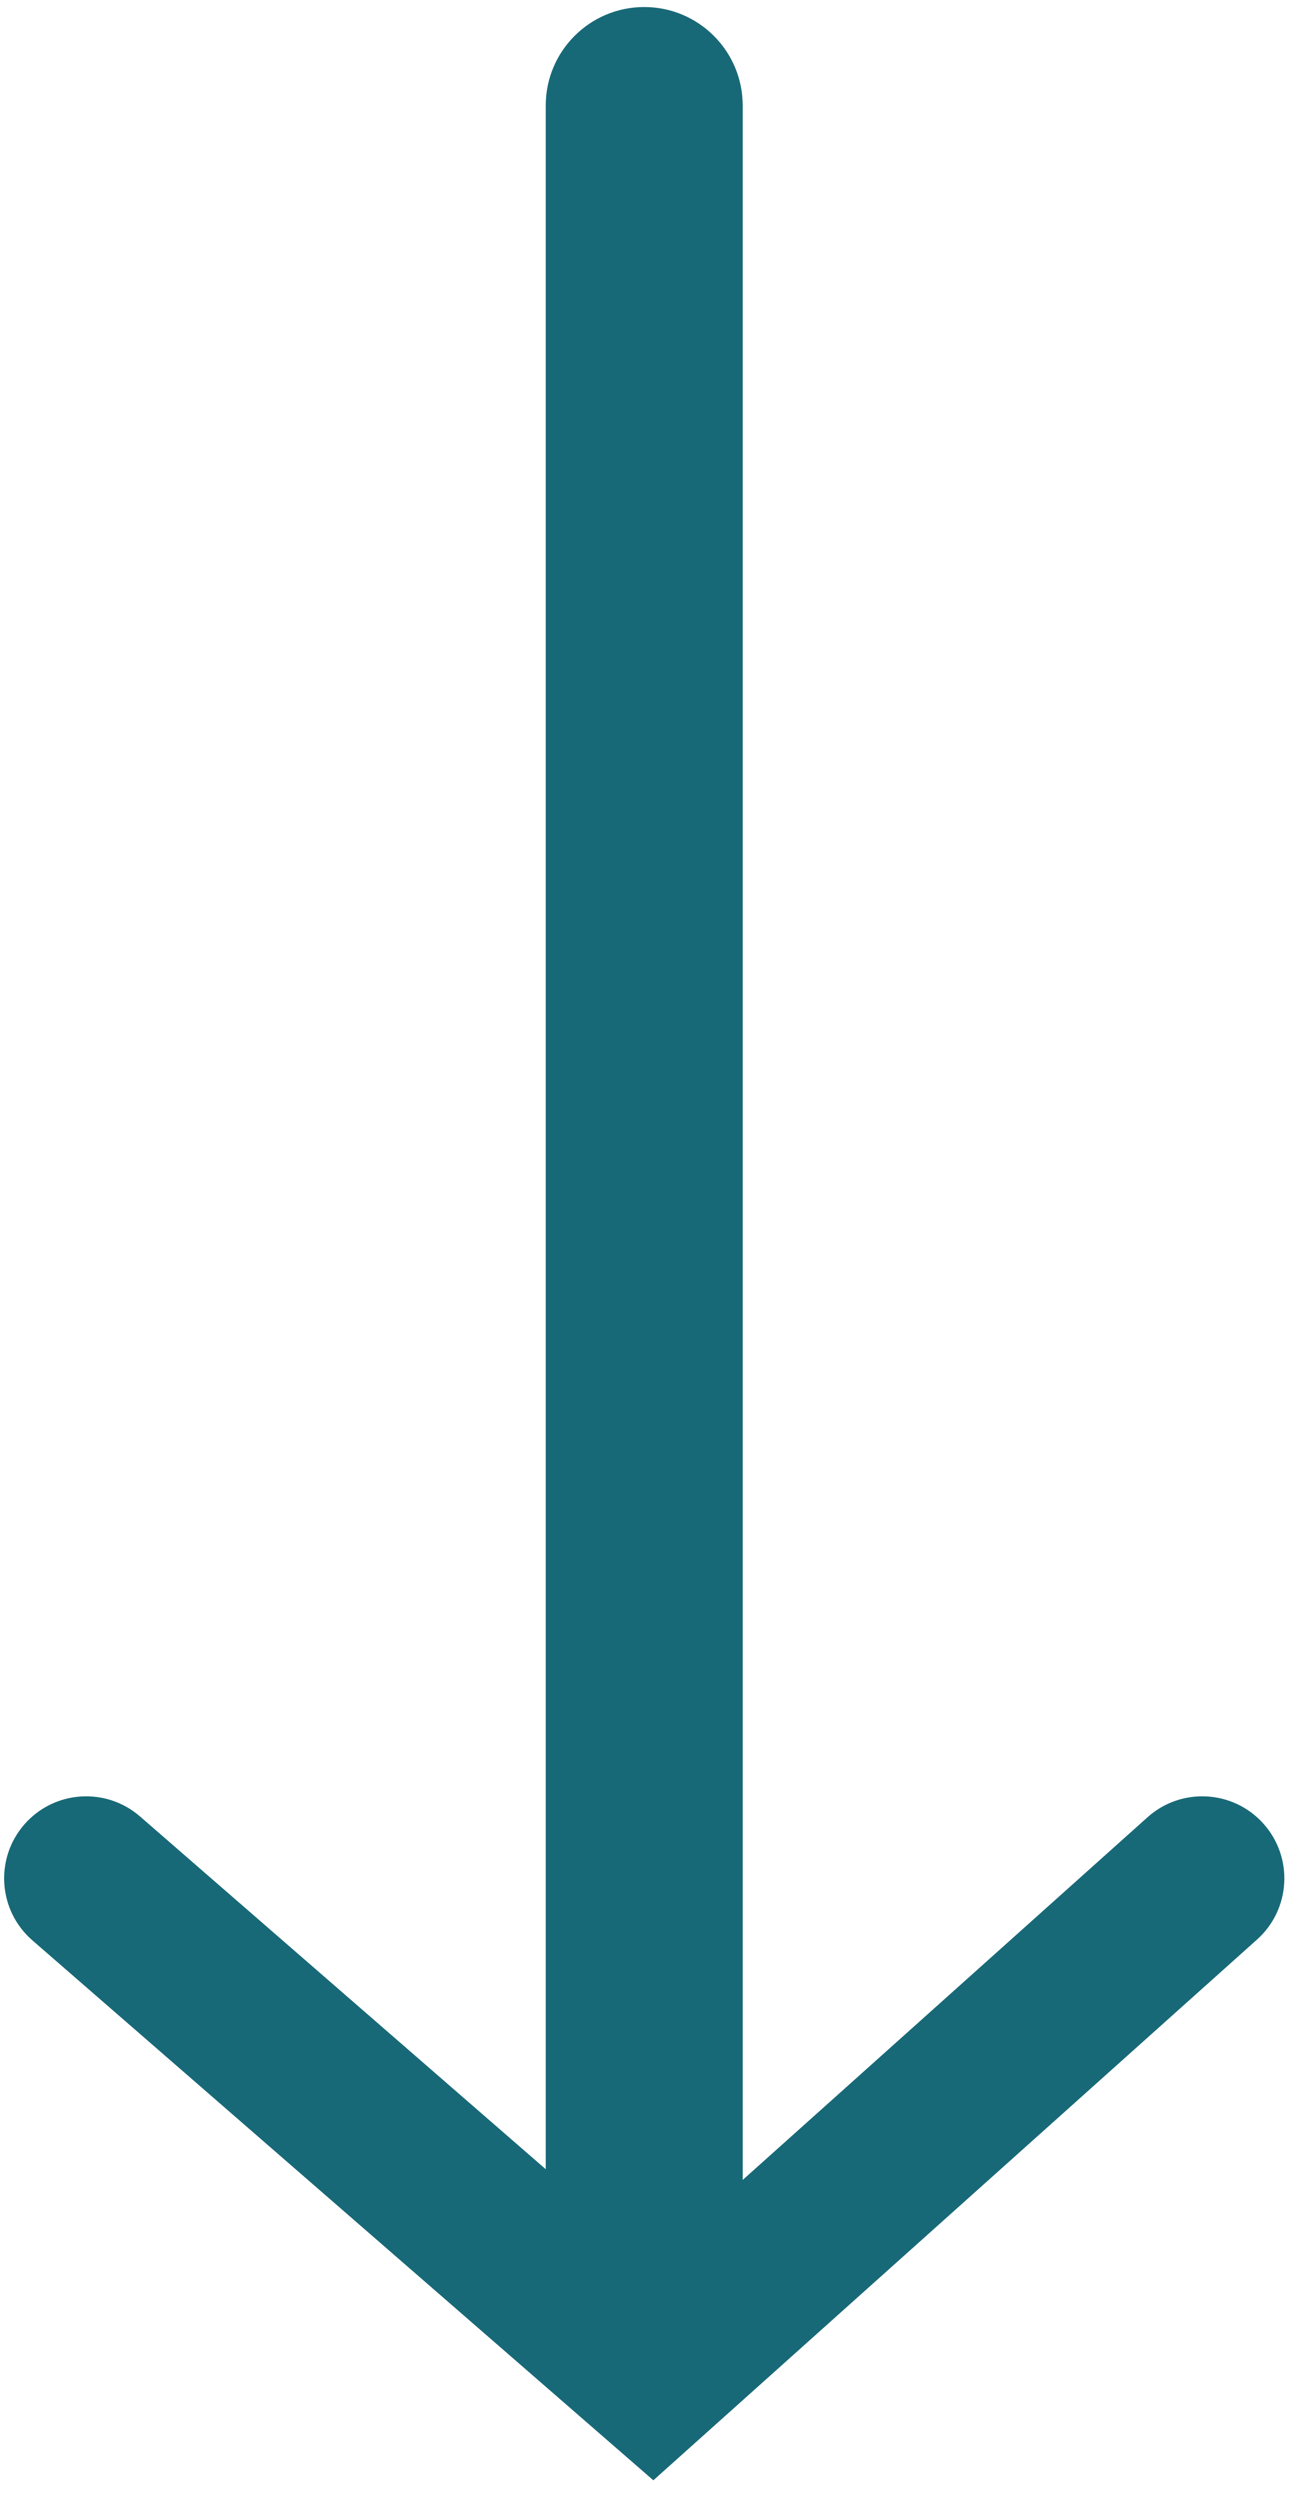
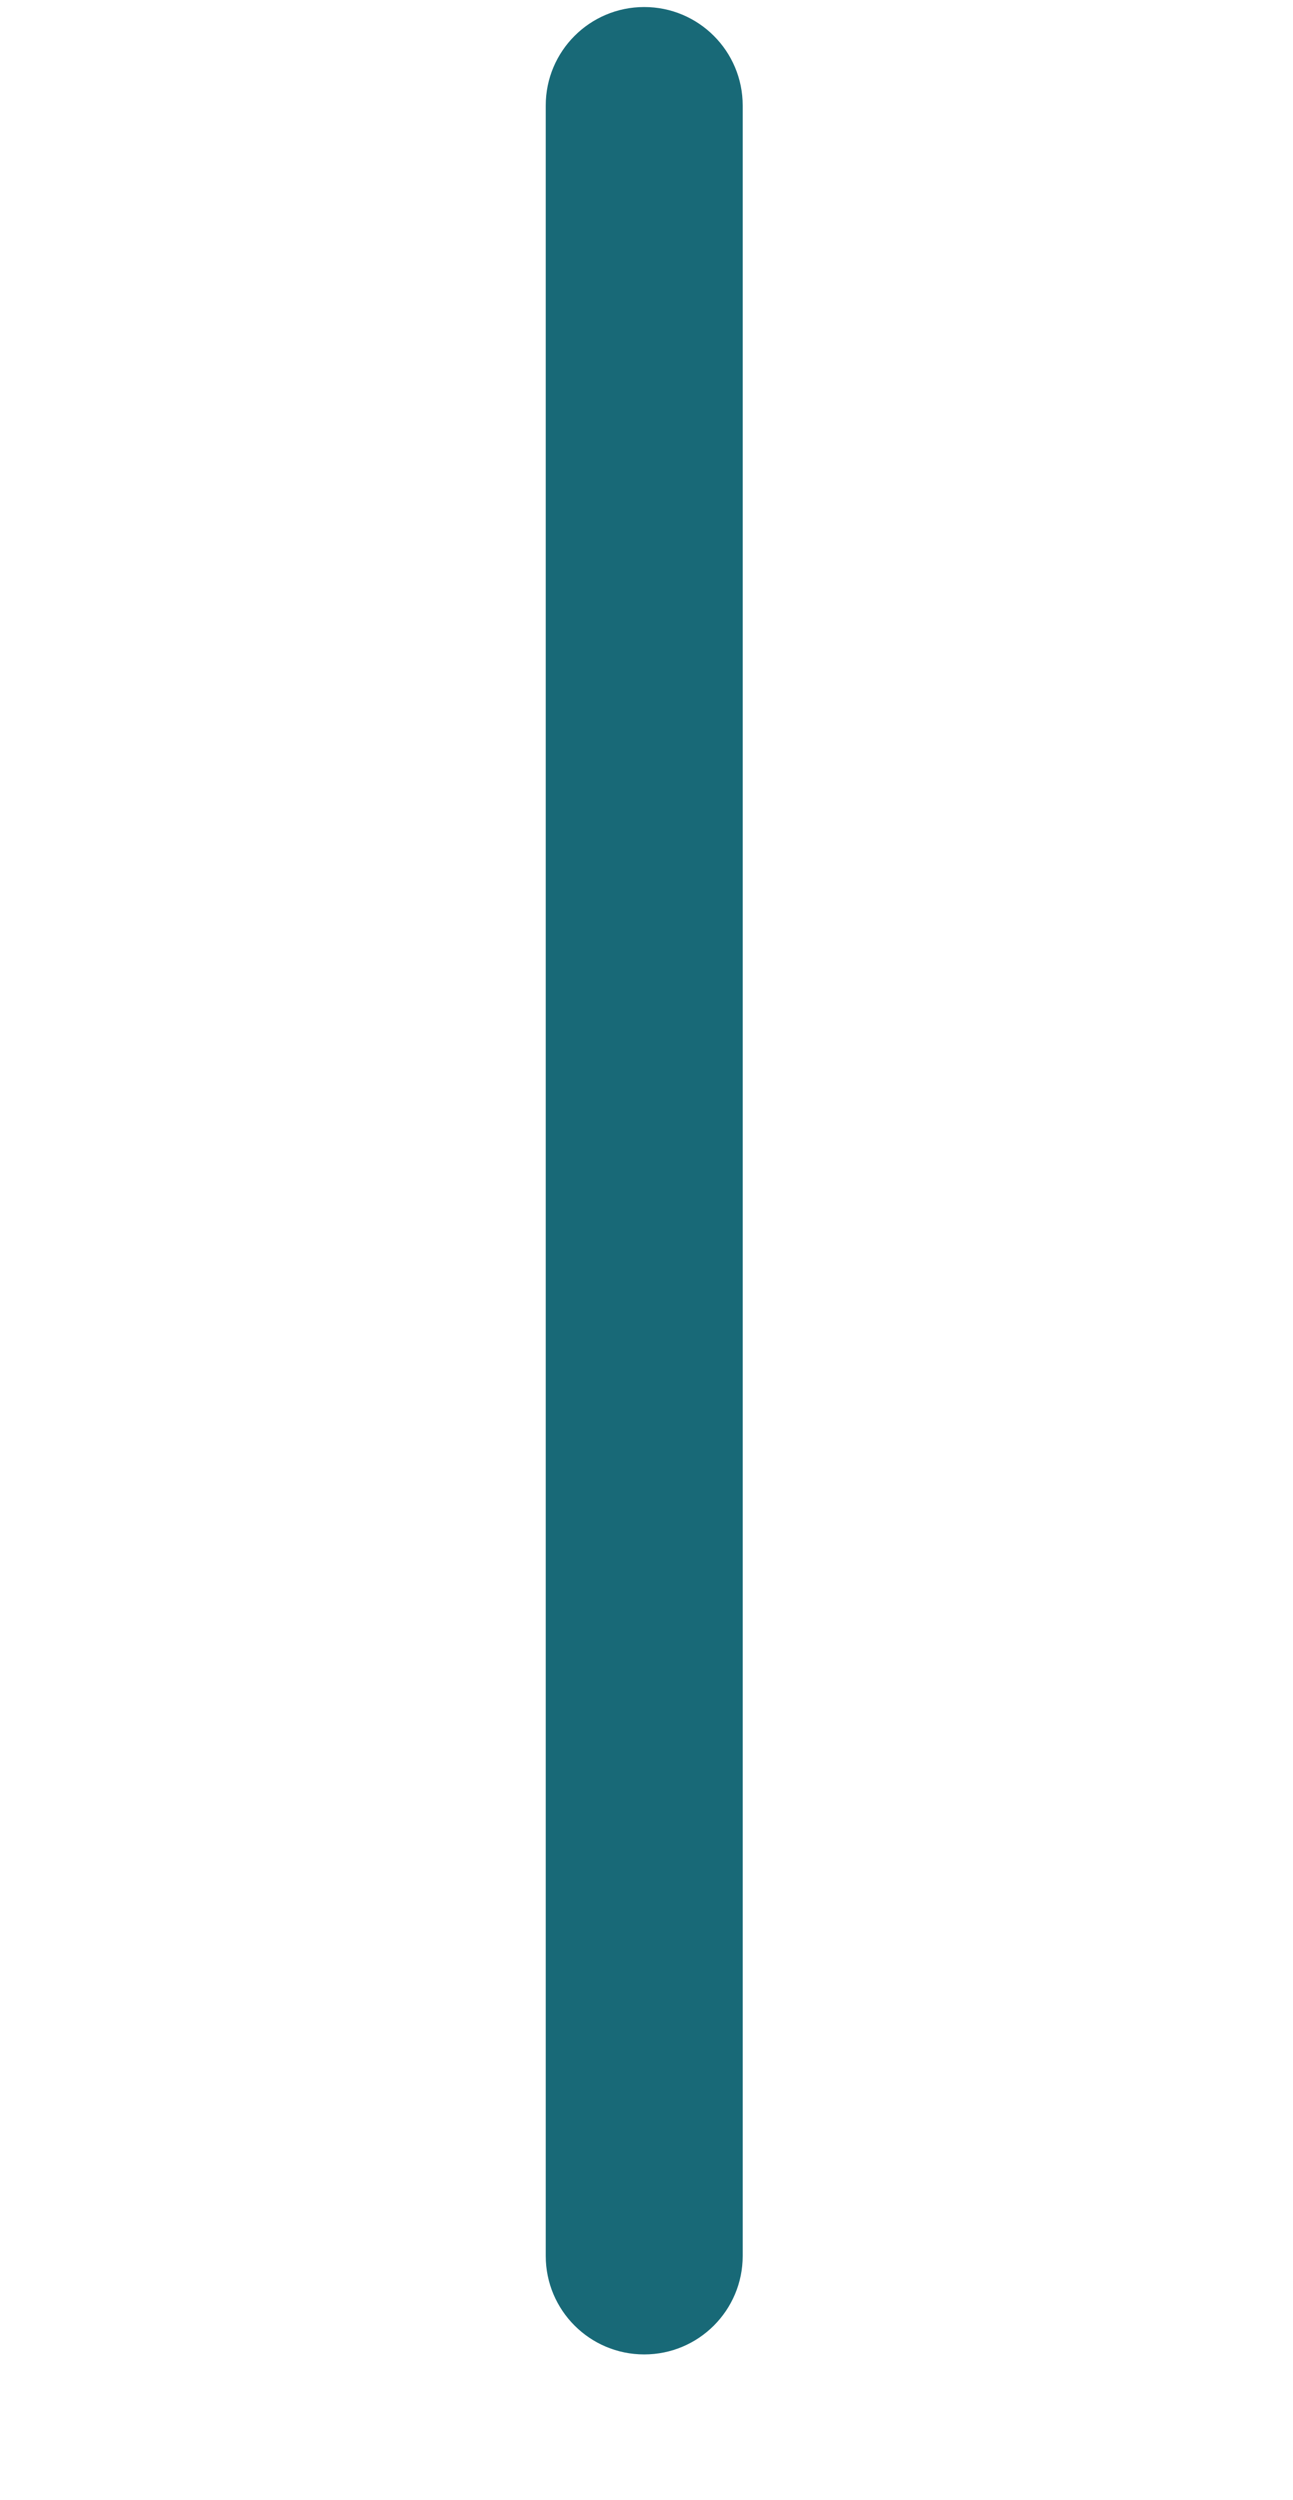
<svg xmlns="http://www.w3.org/2000/svg" width="30" height="58" viewBox="0 0 30 58" fill="none">
  <path fill-rule="evenodd" clip-rule="evenodd" d="M14.947 0.163C16.209 0.163 17.232 1.186 17.232 2.448V52.334C17.232 53.596 16.209 54.619 14.947 54.619C13.685 54.619 12.662 53.596 12.662 52.334V2.448C12.662 1.186 13.685 0.163 14.947 0.163Z" fill="#186977" />
-   <path fill-rule="evenodd" clip-rule="evenodd" d="M15.159 57.539L29.166 44.994C29.949 44.292 30.015 43.089 29.313 42.305C28.612 41.522 27.408 41.456 26.625 42.157L15.122 52.461L3.249 42.139C2.455 41.449 1.253 41.533 0.563 42.326C-0.127 43.12 -0.043 44.323 0.751 45.013L15.159 57.539Z" fill="#186977" />
</svg>